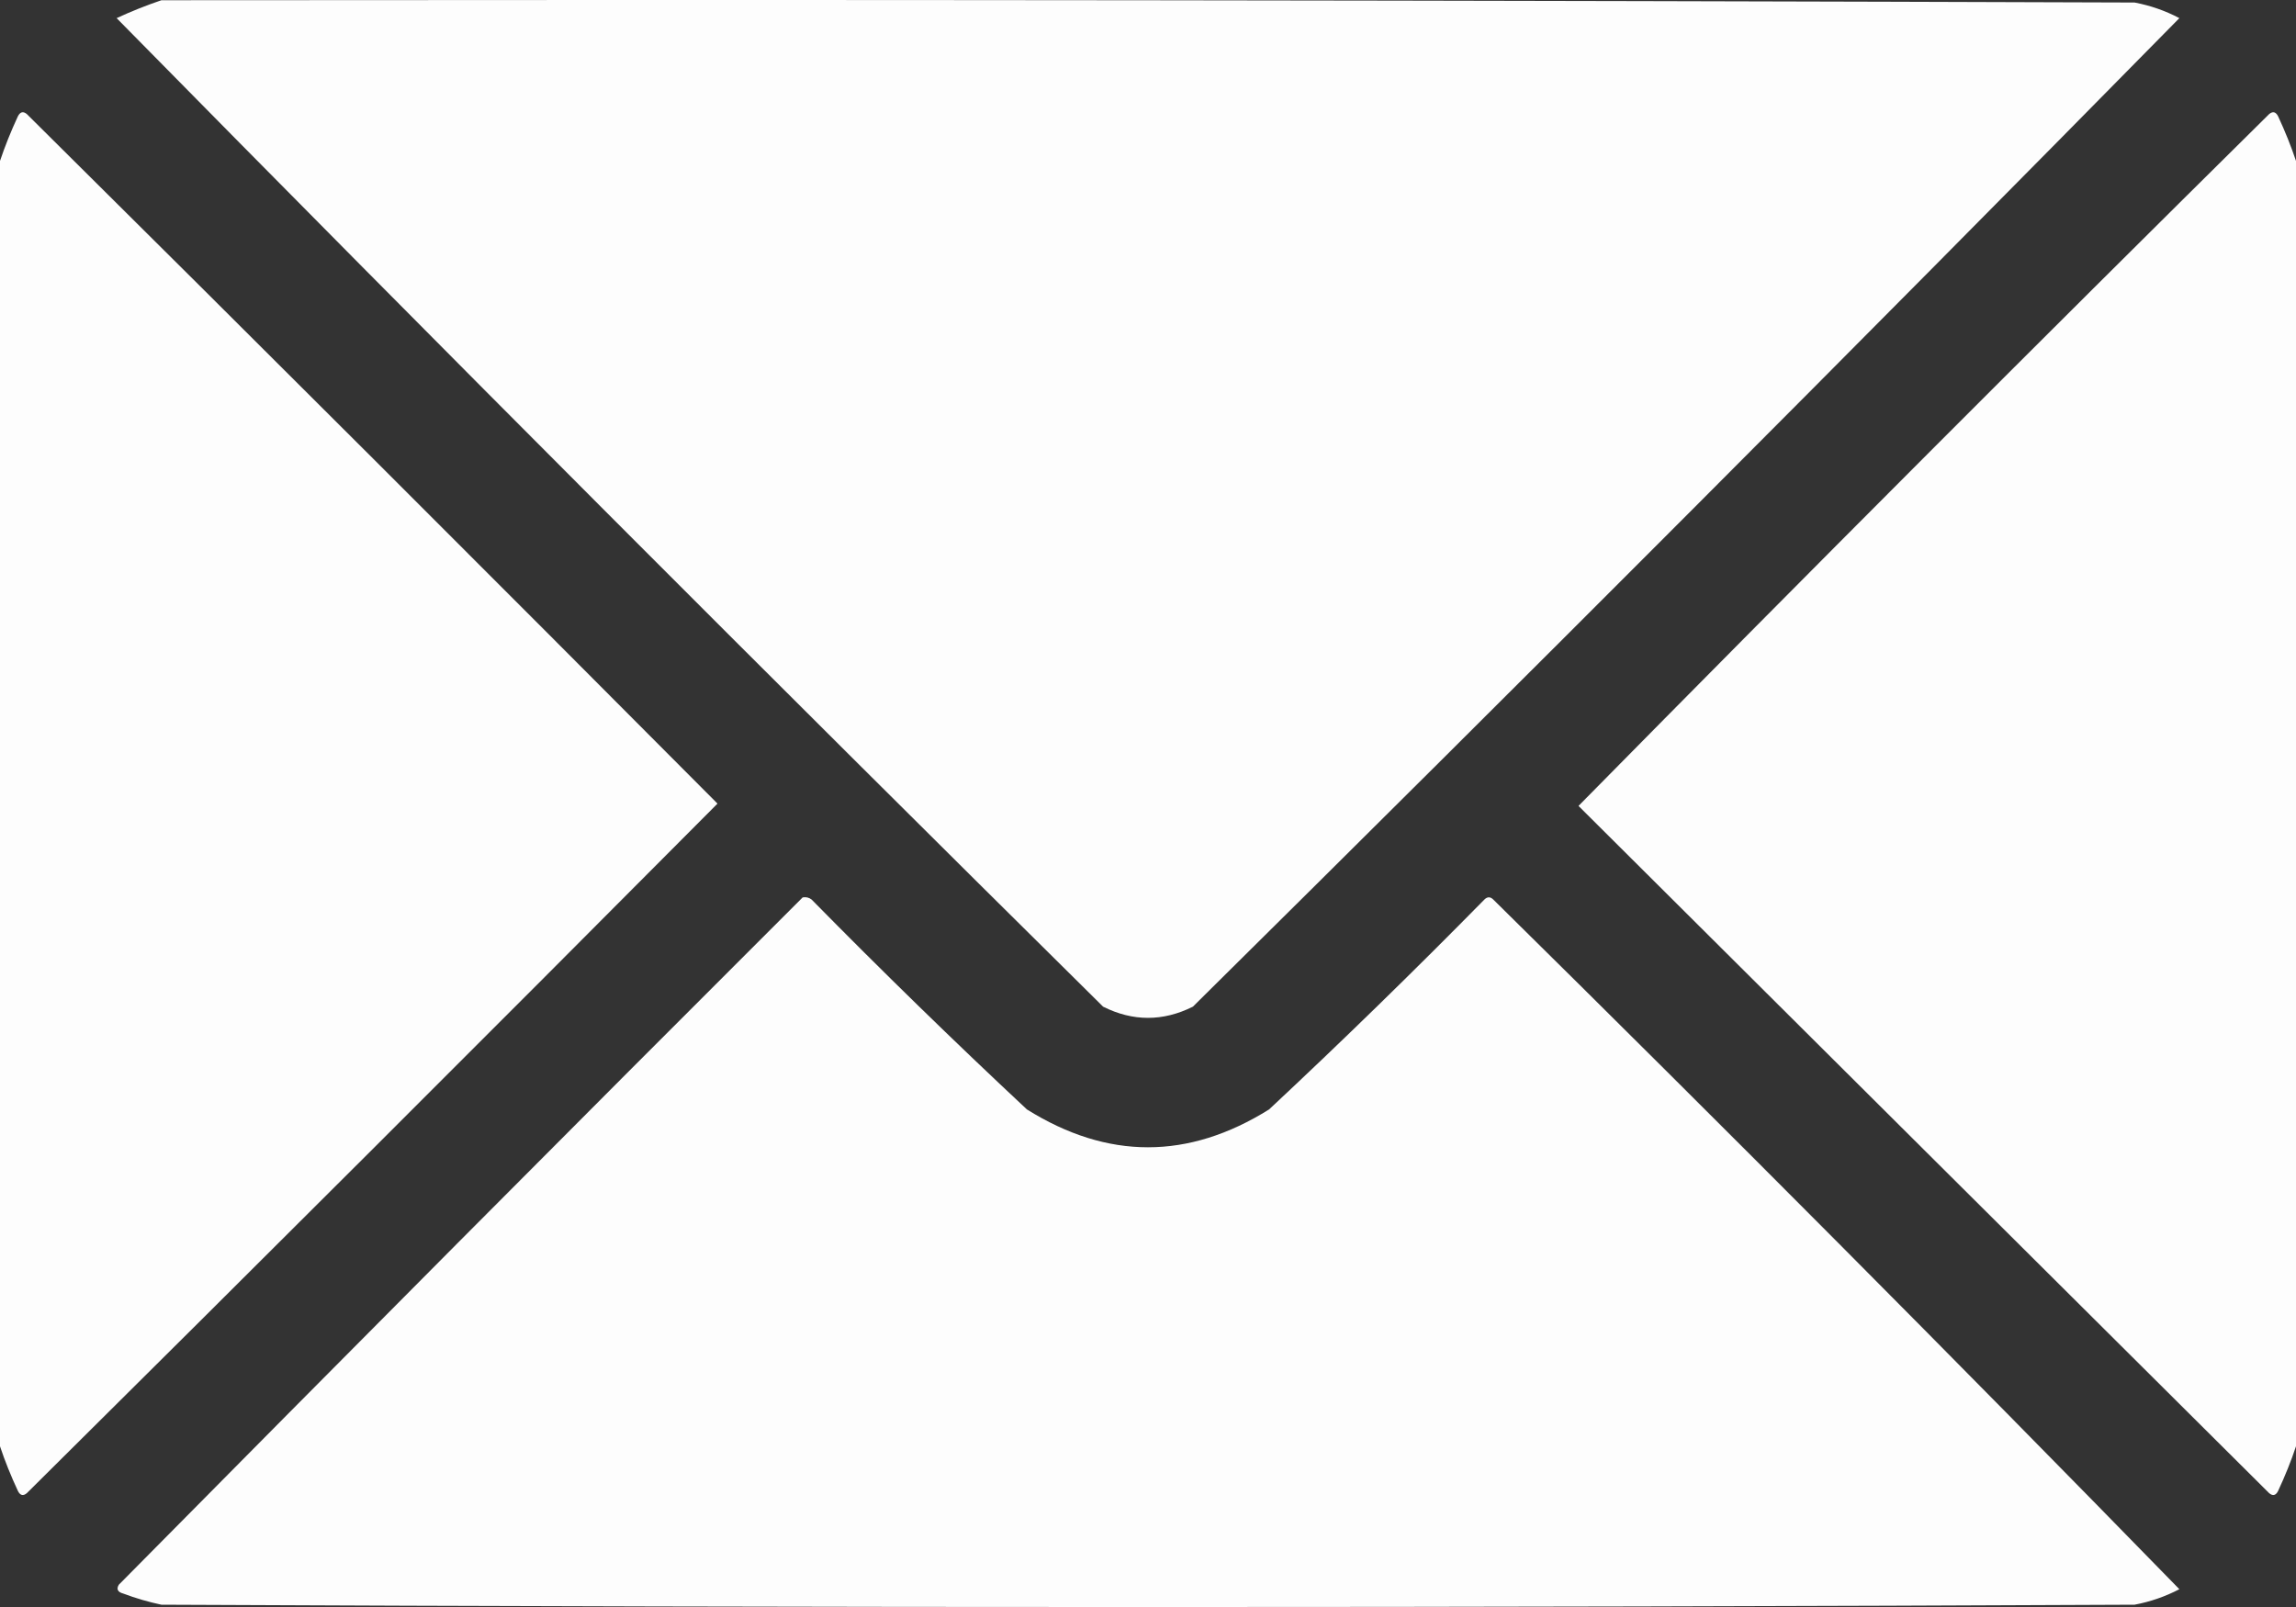
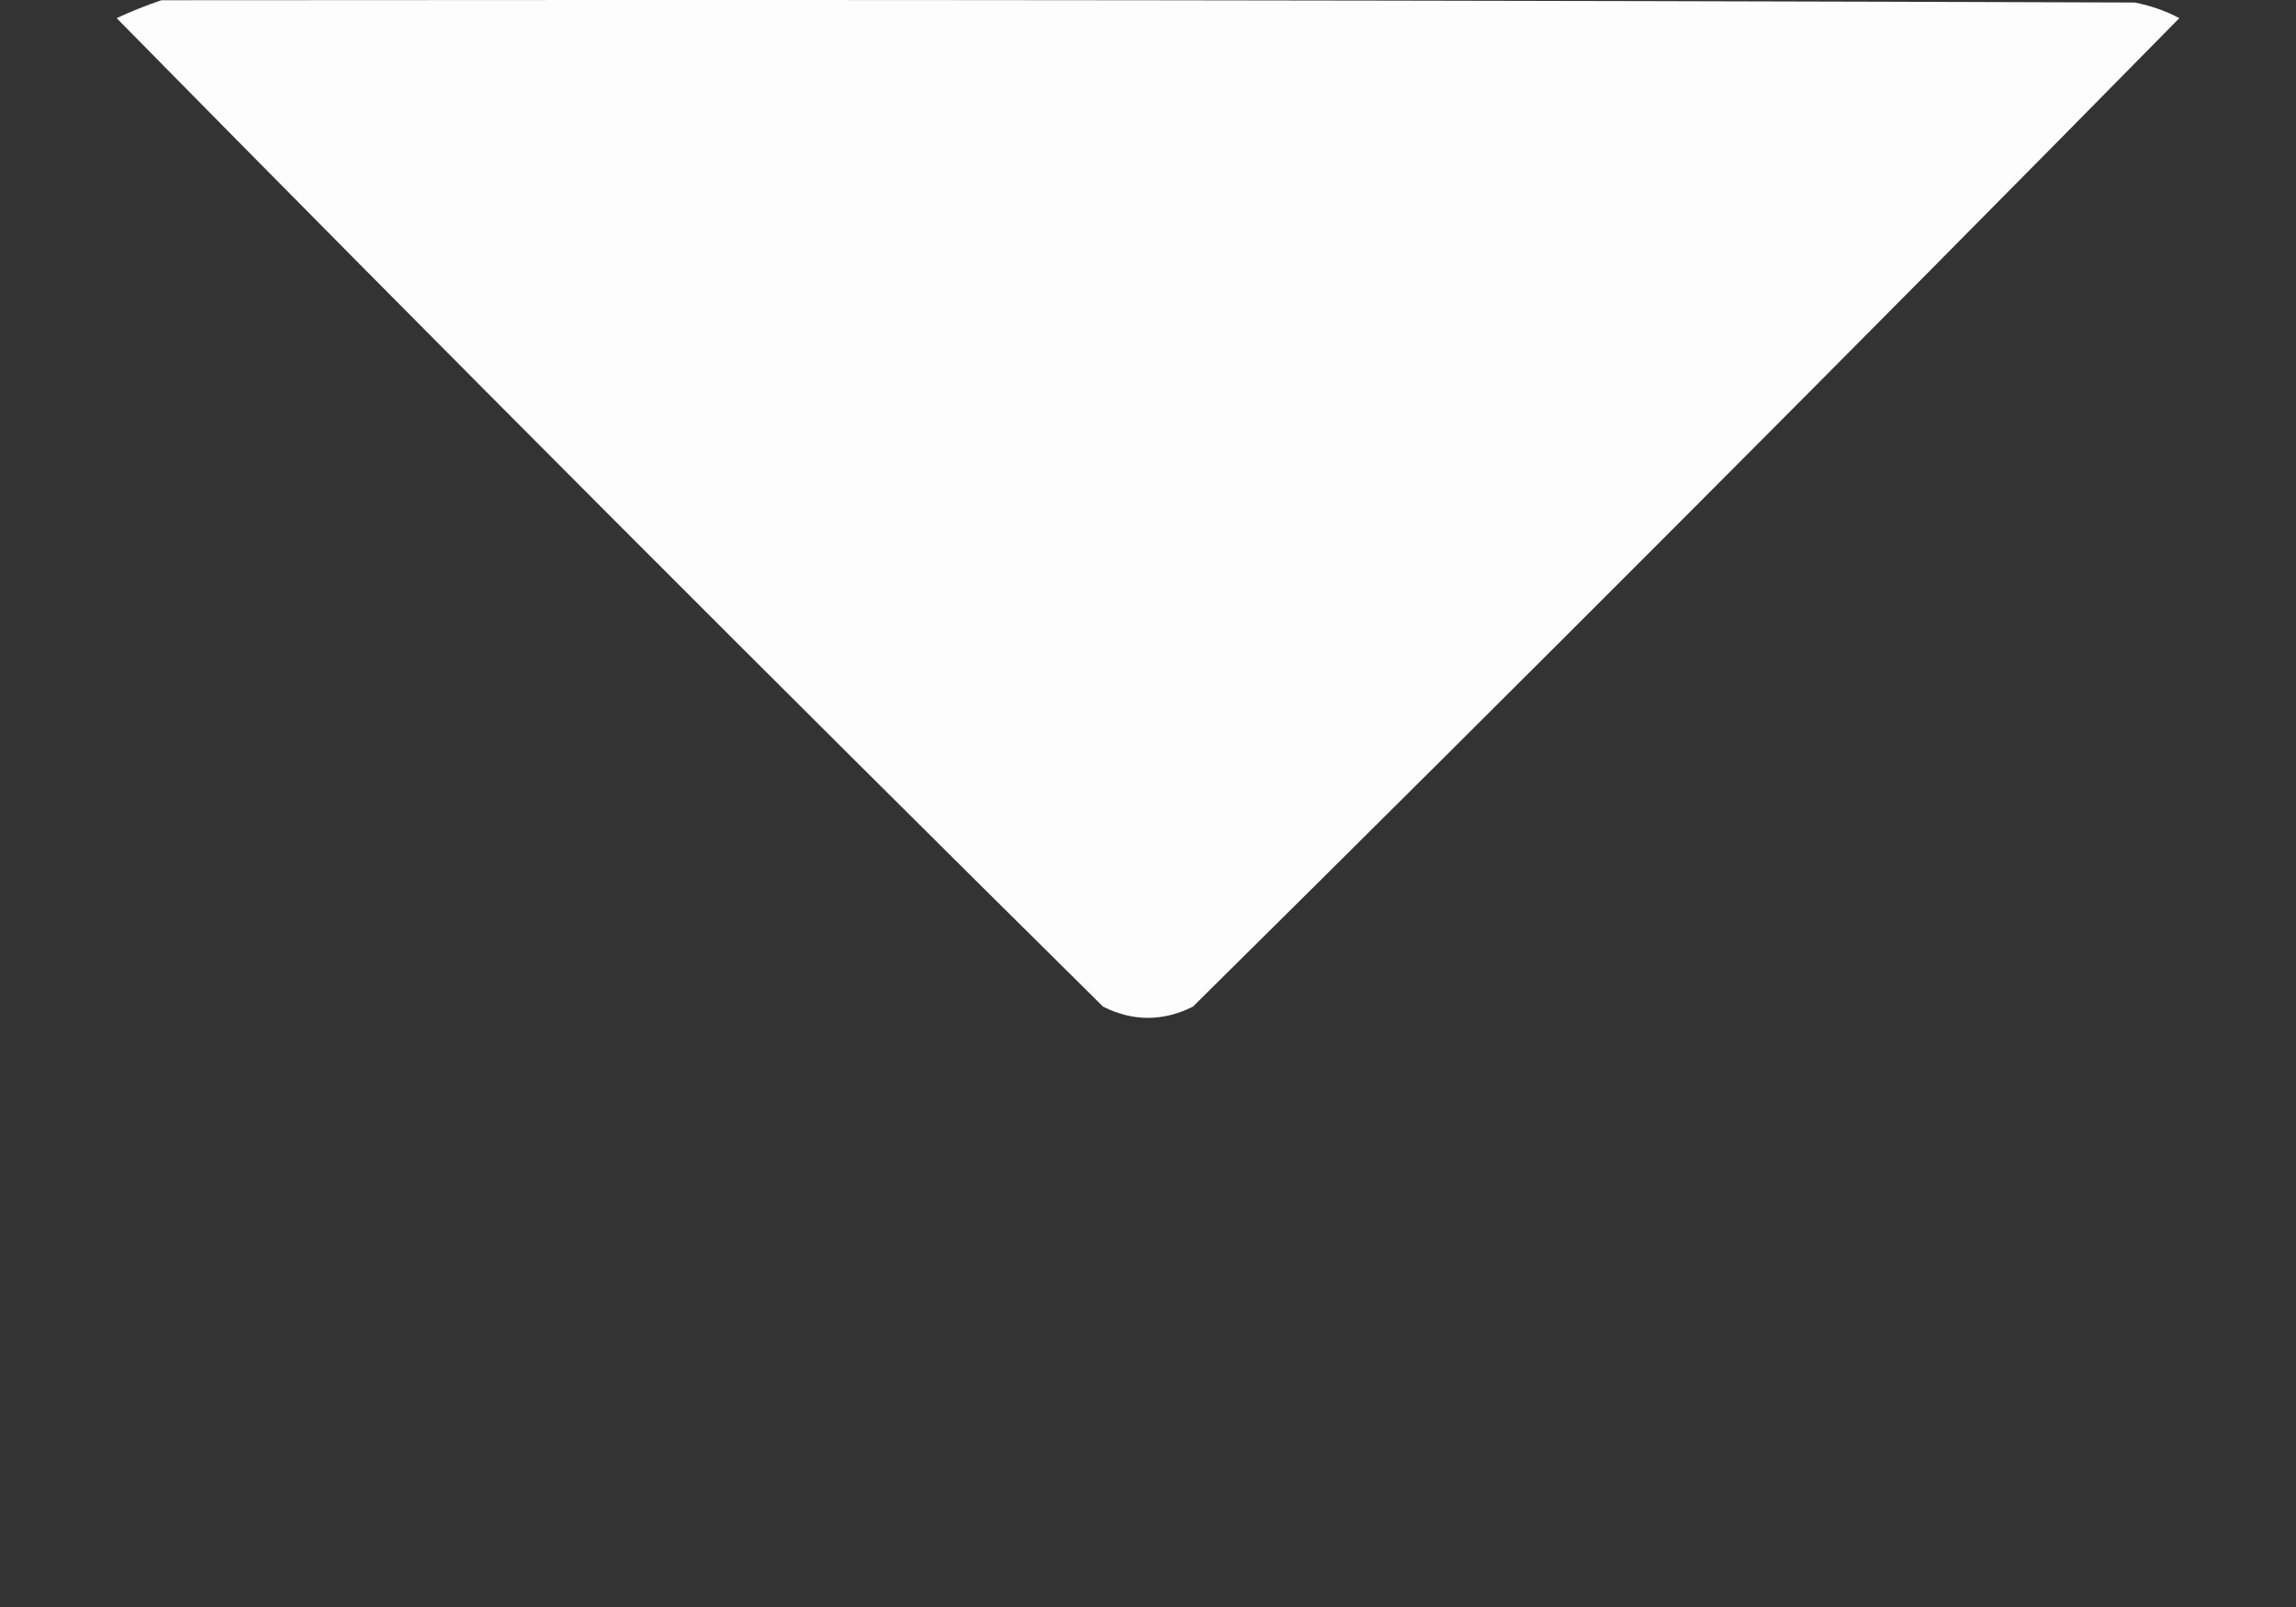
<svg xmlns="http://www.w3.org/2000/svg" width="20" height="14" viewBox="0 0 20 14" fill="none">
  <rect x="0" y="0" width="20" height="14" fill="#333333" stroke="none" />
  <g opacity="0.99">
    <path fill-rule="evenodd" clip-rule="evenodd" d="M1.406 0.002C7.135 -0.004 12.865 0.002 18.594 0.022C18.731 0.048 18.861 0.093 18.984 0.158C16.141 3.047 13.276 5.917 10.391 8.77C10.13 8.9 9.869 8.9 9.609 8.77C6.724 5.917 3.859 3.047 1.016 0.158C1.147 0.097 1.277 0.046 1.406 0.002Z" fill="white" />
-     <path fill-rule="evenodd" clip-rule="evenodd" d="M0 12.6C0 8.868 0 5.135 0 1.402C0.043 1.274 0.095 1.144 0.156 1.013C0.176 0.974 0.202 0.967 0.234 0.994C2.247 2.99 4.252 4.993 6.25 7.001C4.252 9.01 2.247 11.012 0.234 13.008C0.202 13.035 0.176 13.029 0.156 12.989C0.095 12.858 0.043 12.729 0 12.6Z" fill="white" />
-     <path fill-rule="evenodd" clip-rule="evenodd" d="M20 1.402C20 5.135 20 8.868 20 12.6C19.957 12.729 19.905 12.858 19.844 12.989C19.824 13.029 19.798 13.035 19.766 13.008C17.76 11.013 15.755 9.017 13.75 7.021C15.741 5 17.746 2.991 19.766 0.994C19.798 0.967 19.824 0.974 19.844 1.013C19.905 1.144 19.957 1.274 20 1.402Z" fill="white" />
-     <path fill-rule="evenodd" clip-rule="evenodd" d="M6.992 7.818C7.021 7.813 7.047 7.819 7.07 7.837C7.683 8.46 8.308 9.07 8.945 9.665C9.648 10.105 10.351 10.105 11.055 9.665C11.692 9.07 12.317 8.46 12.93 7.837C12.956 7.811 12.982 7.811 13.008 7.837C15.021 9.822 17.013 11.824 18.984 13.845C18.861 13.909 18.731 13.954 18.594 13.98C12.865 14.007 7.135 14.007 1.406 13.98C1.293 13.956 1.183 13.924 1.074 13.883C1.025 13.87 1.012 13.844 1.035 13.806C3.015 11.803 5 9.807 6.992 7.818Z" fill="white" />
  </g>
</svg>